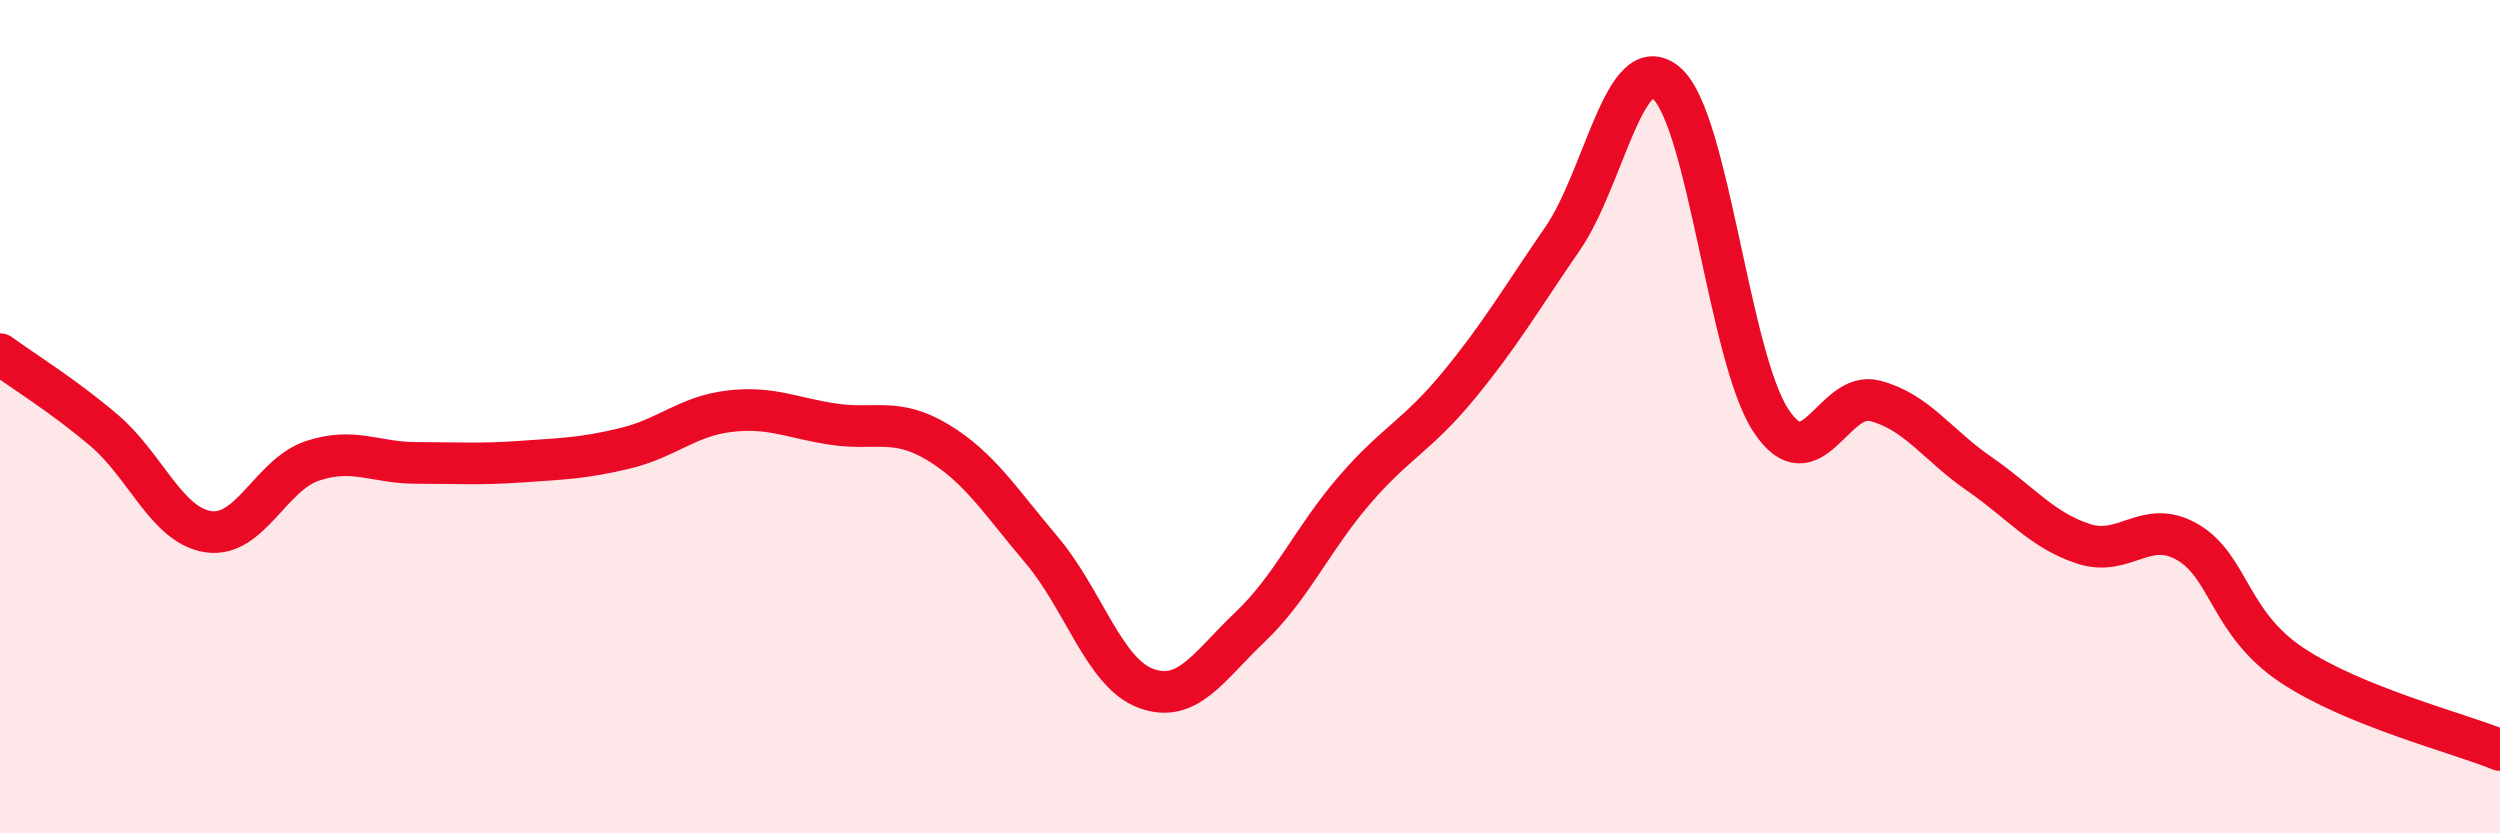
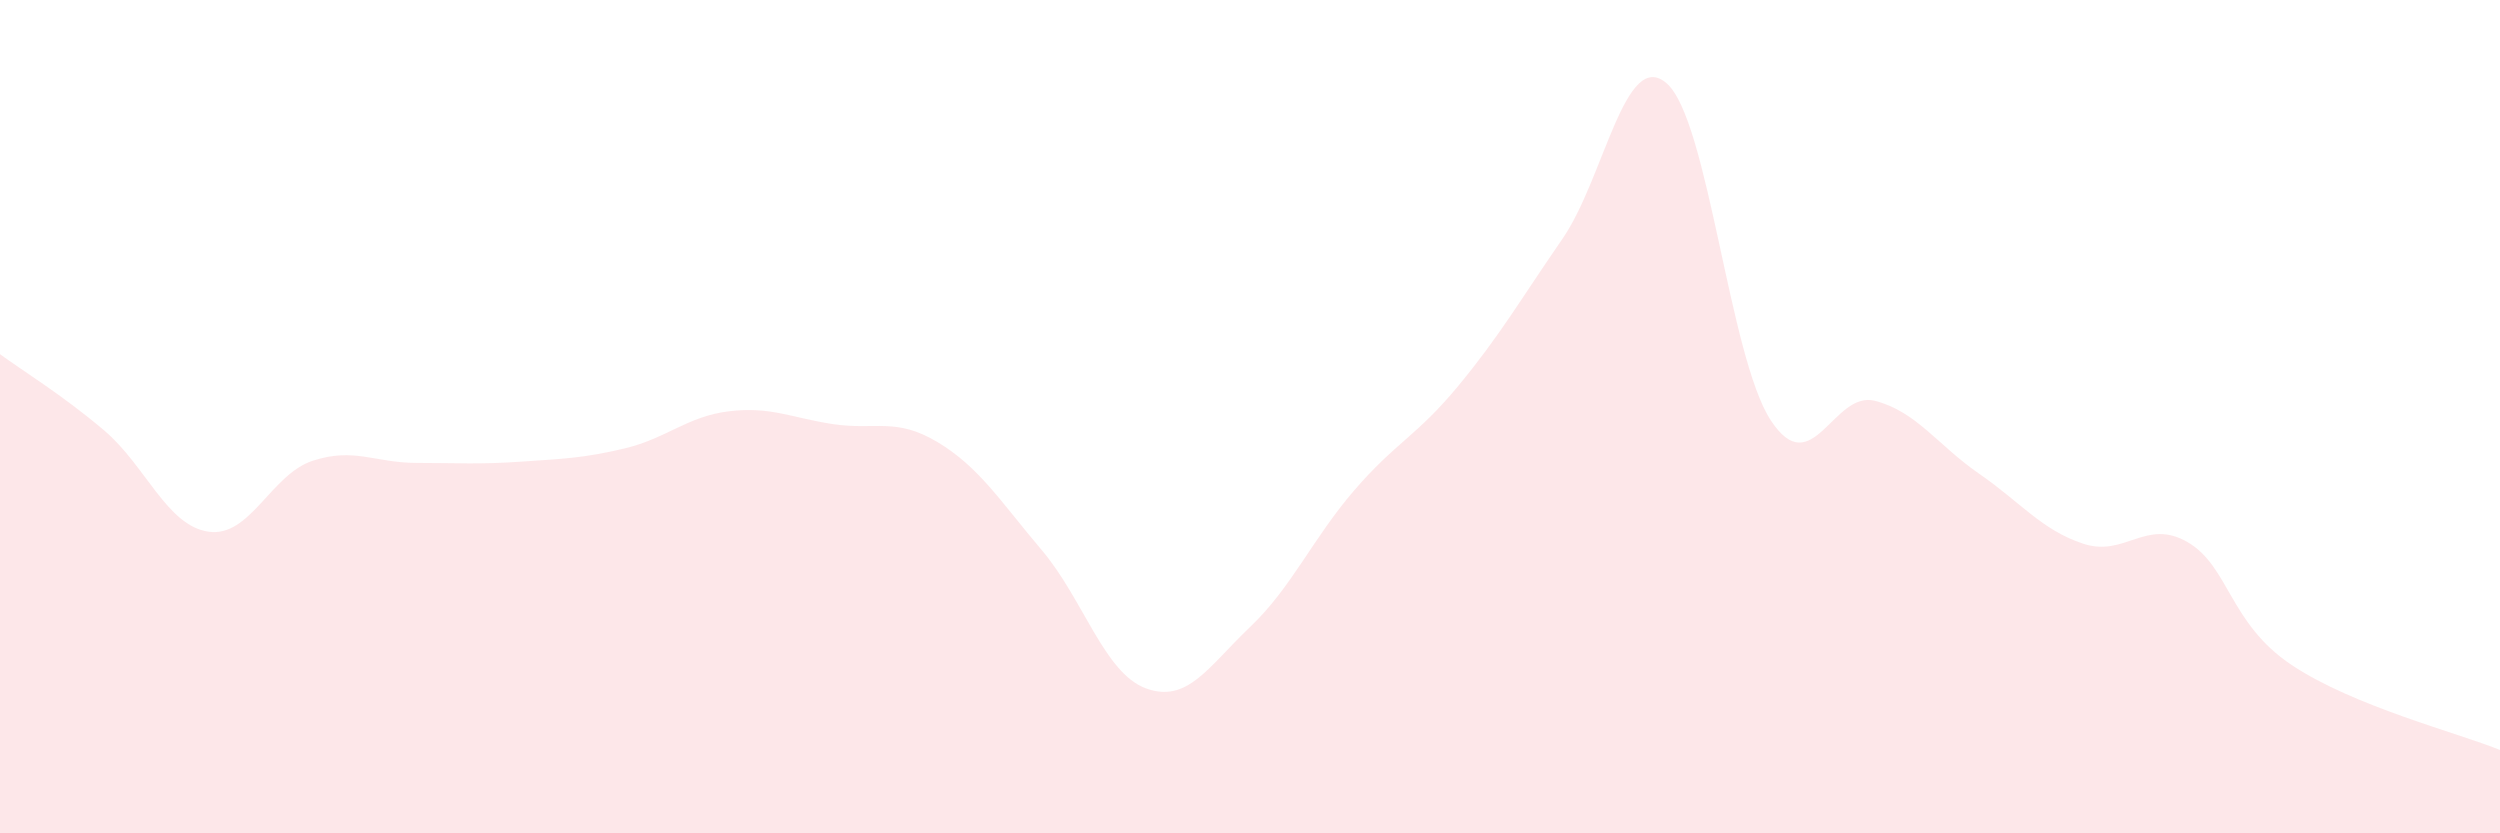
<svg xmlns="http://www.w3.org/2000/svg" width="60" height="20" viewBox="0 0 60 20">
  <path d="M 0,8.5 C 0.5,8.87 1.5,9.48 2.5,10.33 C 3.5,11.18 4,12.61 5,12.76 C 6,12.91 6.5,11.39 7.5,11.06 C 8.5,10.73 9,11.11 10,11.11 C 11,11.11 11.5,11.15 12.5,11.08 C 13.5,11.01 14,11 15,10.76 C 16,10.52 16.5,9.99 17.5,9.87 C 18.5,9.75 19,10.03 20,10.18 C 21,10.33 21.5,10.01 22.5,10.61 C 23.5,11.21 24,12.02 25,13.2 C 26,14.38 26.5,16.15 27.5,16.52 C 28.5,16.89 29,16 30,15.05 C 31,14.1 31.5,12.93 32.5,11.77 C 33.5,10.61 34,10.47 35,9.26 C 36,8.05 36.5,7.18 37.5,5.73 C 38.5,4.28 39,1.13 40,2 C 41,2.87 41.5,8.57 42.5,10.09 C 43.5,11.61 44,9.36 45,9.62 C 46,9.88 46.5,10.68 47.5,11.37 C 48.5,12.06 49,12.72 50,13.05 C 51,13.38 51.5,12.43 52.5,13.01 C 53.5,13.59 53.5,14.96 55,15.96 C 56.5,16.96 59,17.59 60,18L60 20L0 20Z" fill="#EB0A25" opacity="0.1" stroke-linecap="round" stroke-linejoin="round" />
-   <path d="M 0,8.5 C 0.5,8.87 1.5,9.48 2.5,10.33 C 3.5,11.18 4,12.61 5,12.76 C 6,12.91 6.5,11.39 7.5,11.06 C 8.5,10.73 9,11.11 10,11.11 C 11,11.11 11.5,11.15 12.5,11.08 C 13.5,11.01 14,11 15,10.76 C 16,10.52 16.5,9.99 17.5,9.87 C 18.5,9.75 19,10.03 20,10.18 C 21,10.33 21.5,10.01 22.5,10.61 C 23.5,11.21 24,12.02 25,13.2 C 26,14.38 26.5,16.15 27.5,16.52 C 28.5,16.89 29,16 30,15.05 C 31,14.1 31.5,12.93 32.5,11.77 C 33.5,10.61 34,10.47 35,9.26 C 36,8.05 36.5,7.18 37.5,5.73 C 38.5,4.28 39,1.13 40,2 C 41,2.87 41.5,8.57 42.5,10.09 C 43.5,11.61 44,9.36 45,9.62 C 46,9.88 46.5,10.68 47.5,11.37 C 48.5,12.06 49,12.72 50,13.05 C 51,13.38 51.5,12.43 52.5,13.01 C 53.5,13.59 53.5,14.96 55,15.96 C 56.5,16.96 59,17.59 60,18" stroke="#EB0A25" stroke-width="1" fill="none" stroke-linecap="round" stroke-linejoin="round" />
</svg>